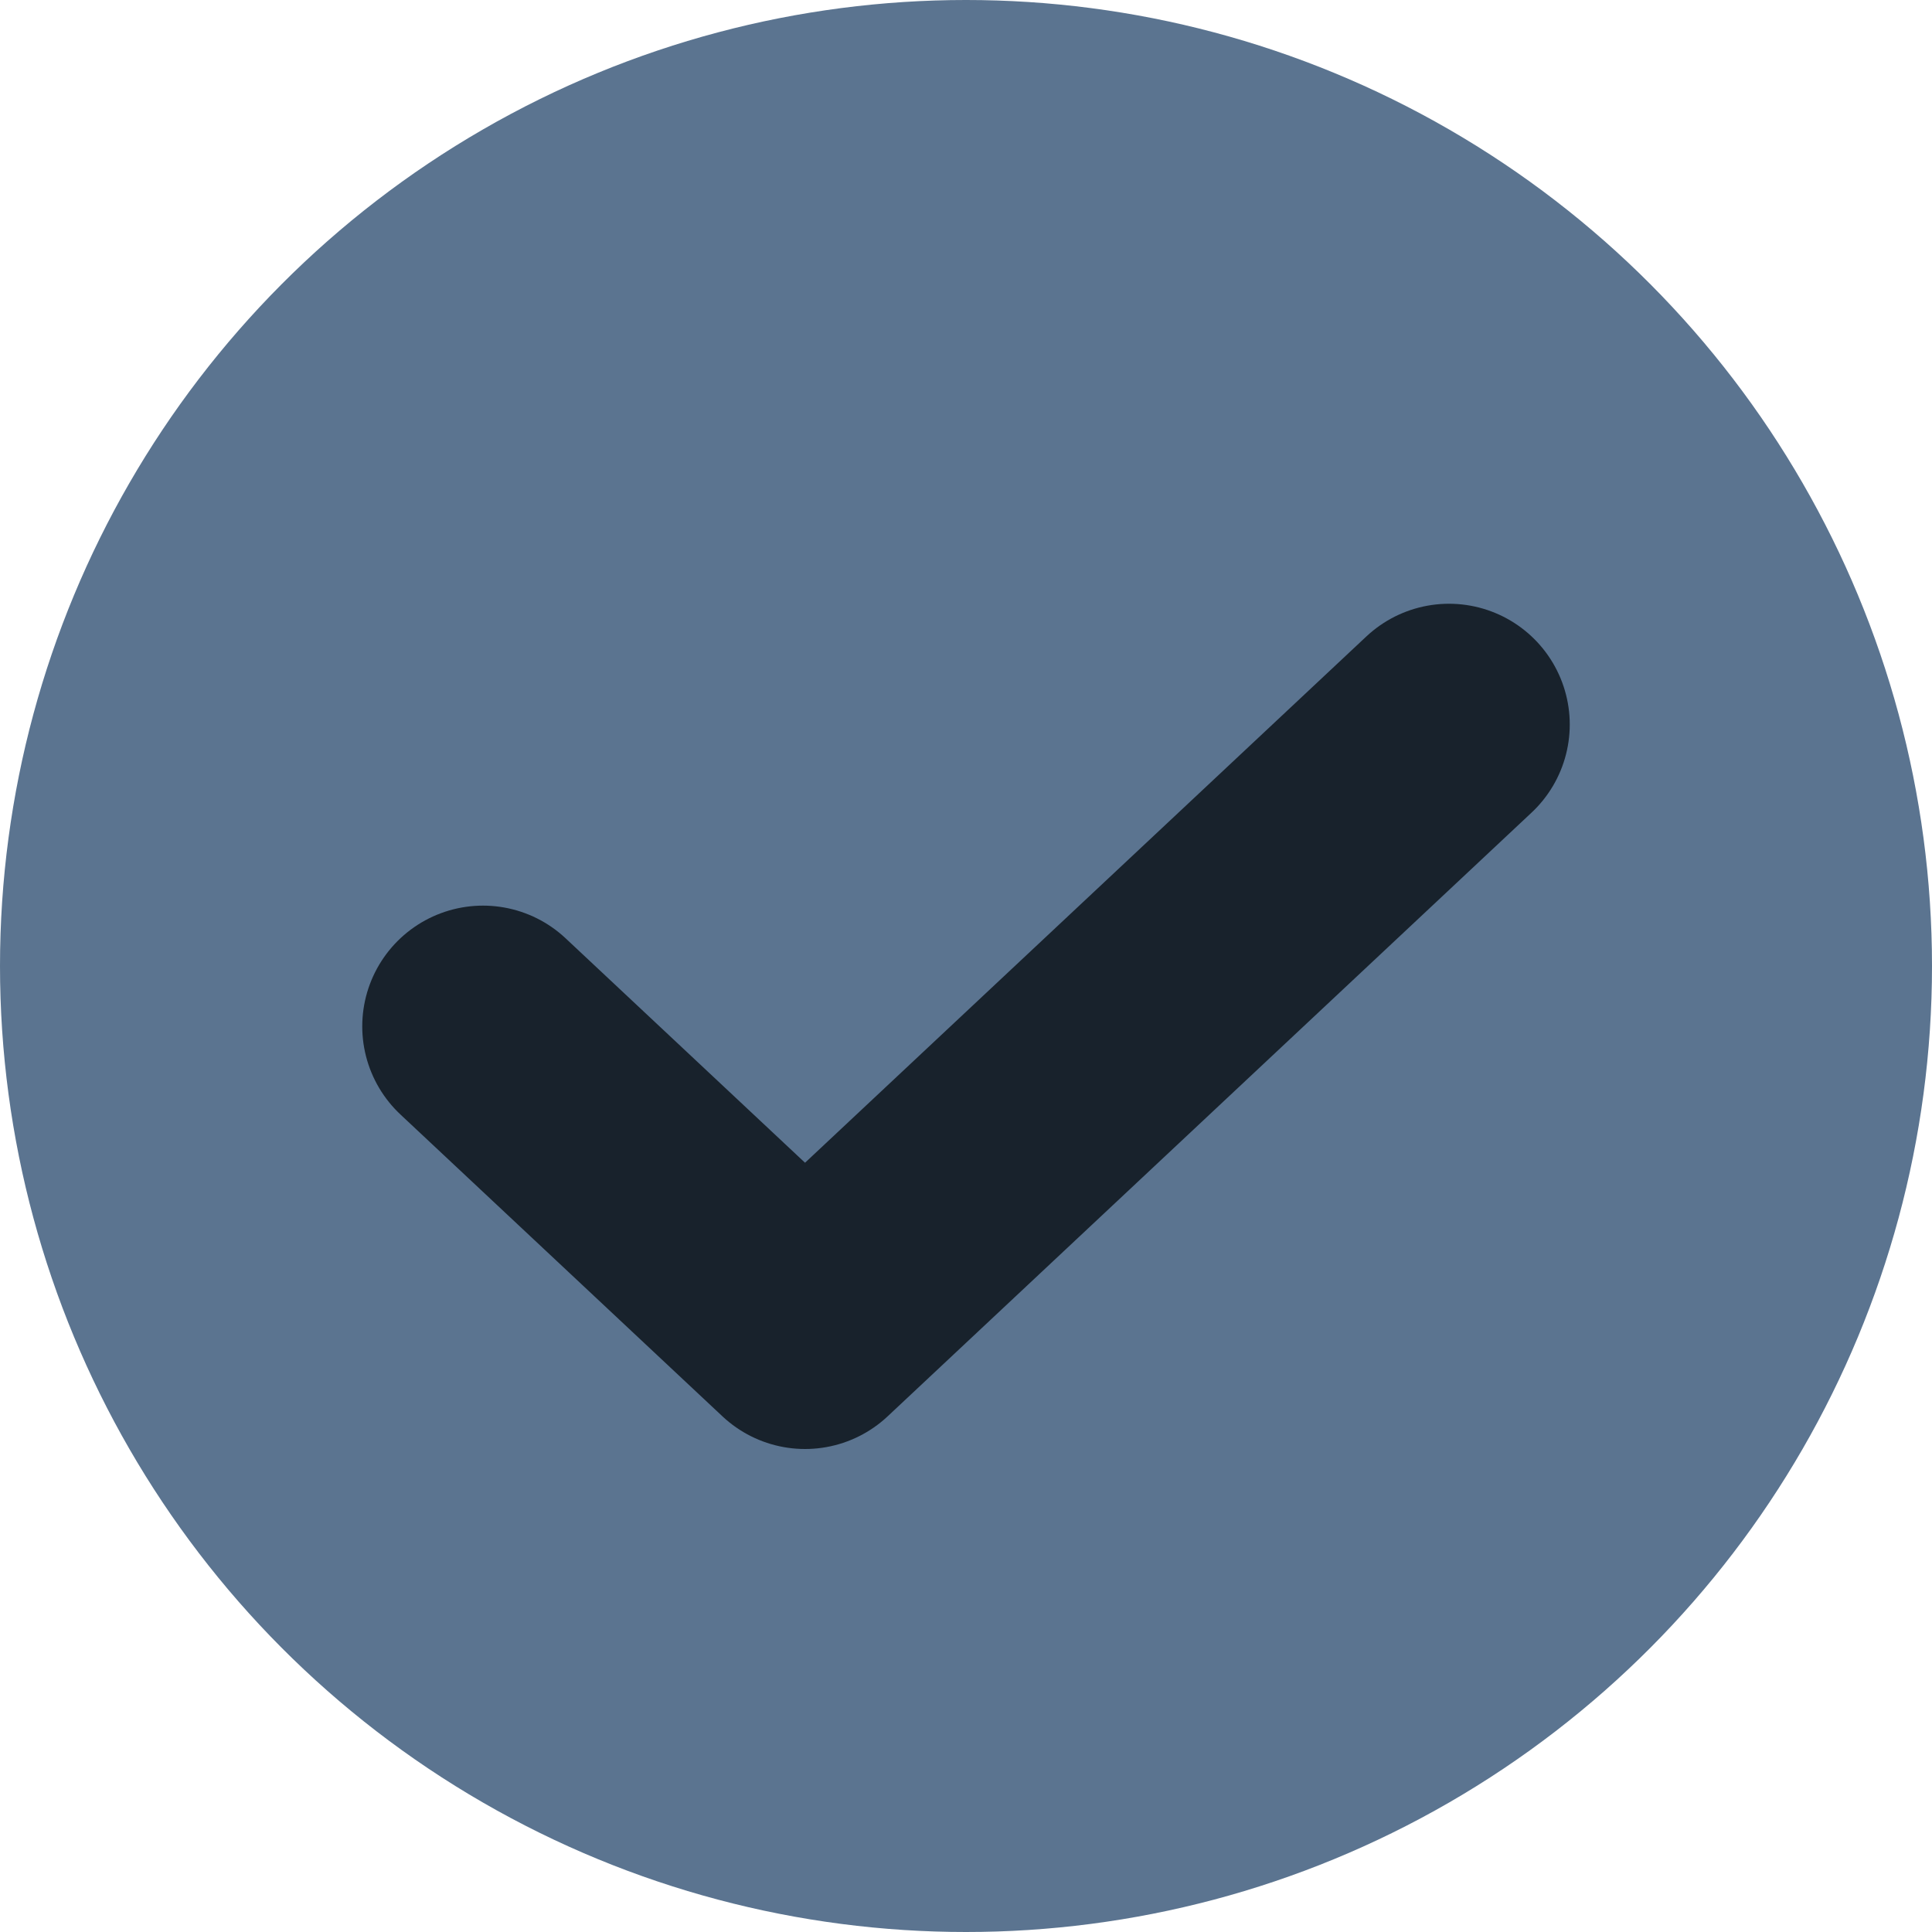
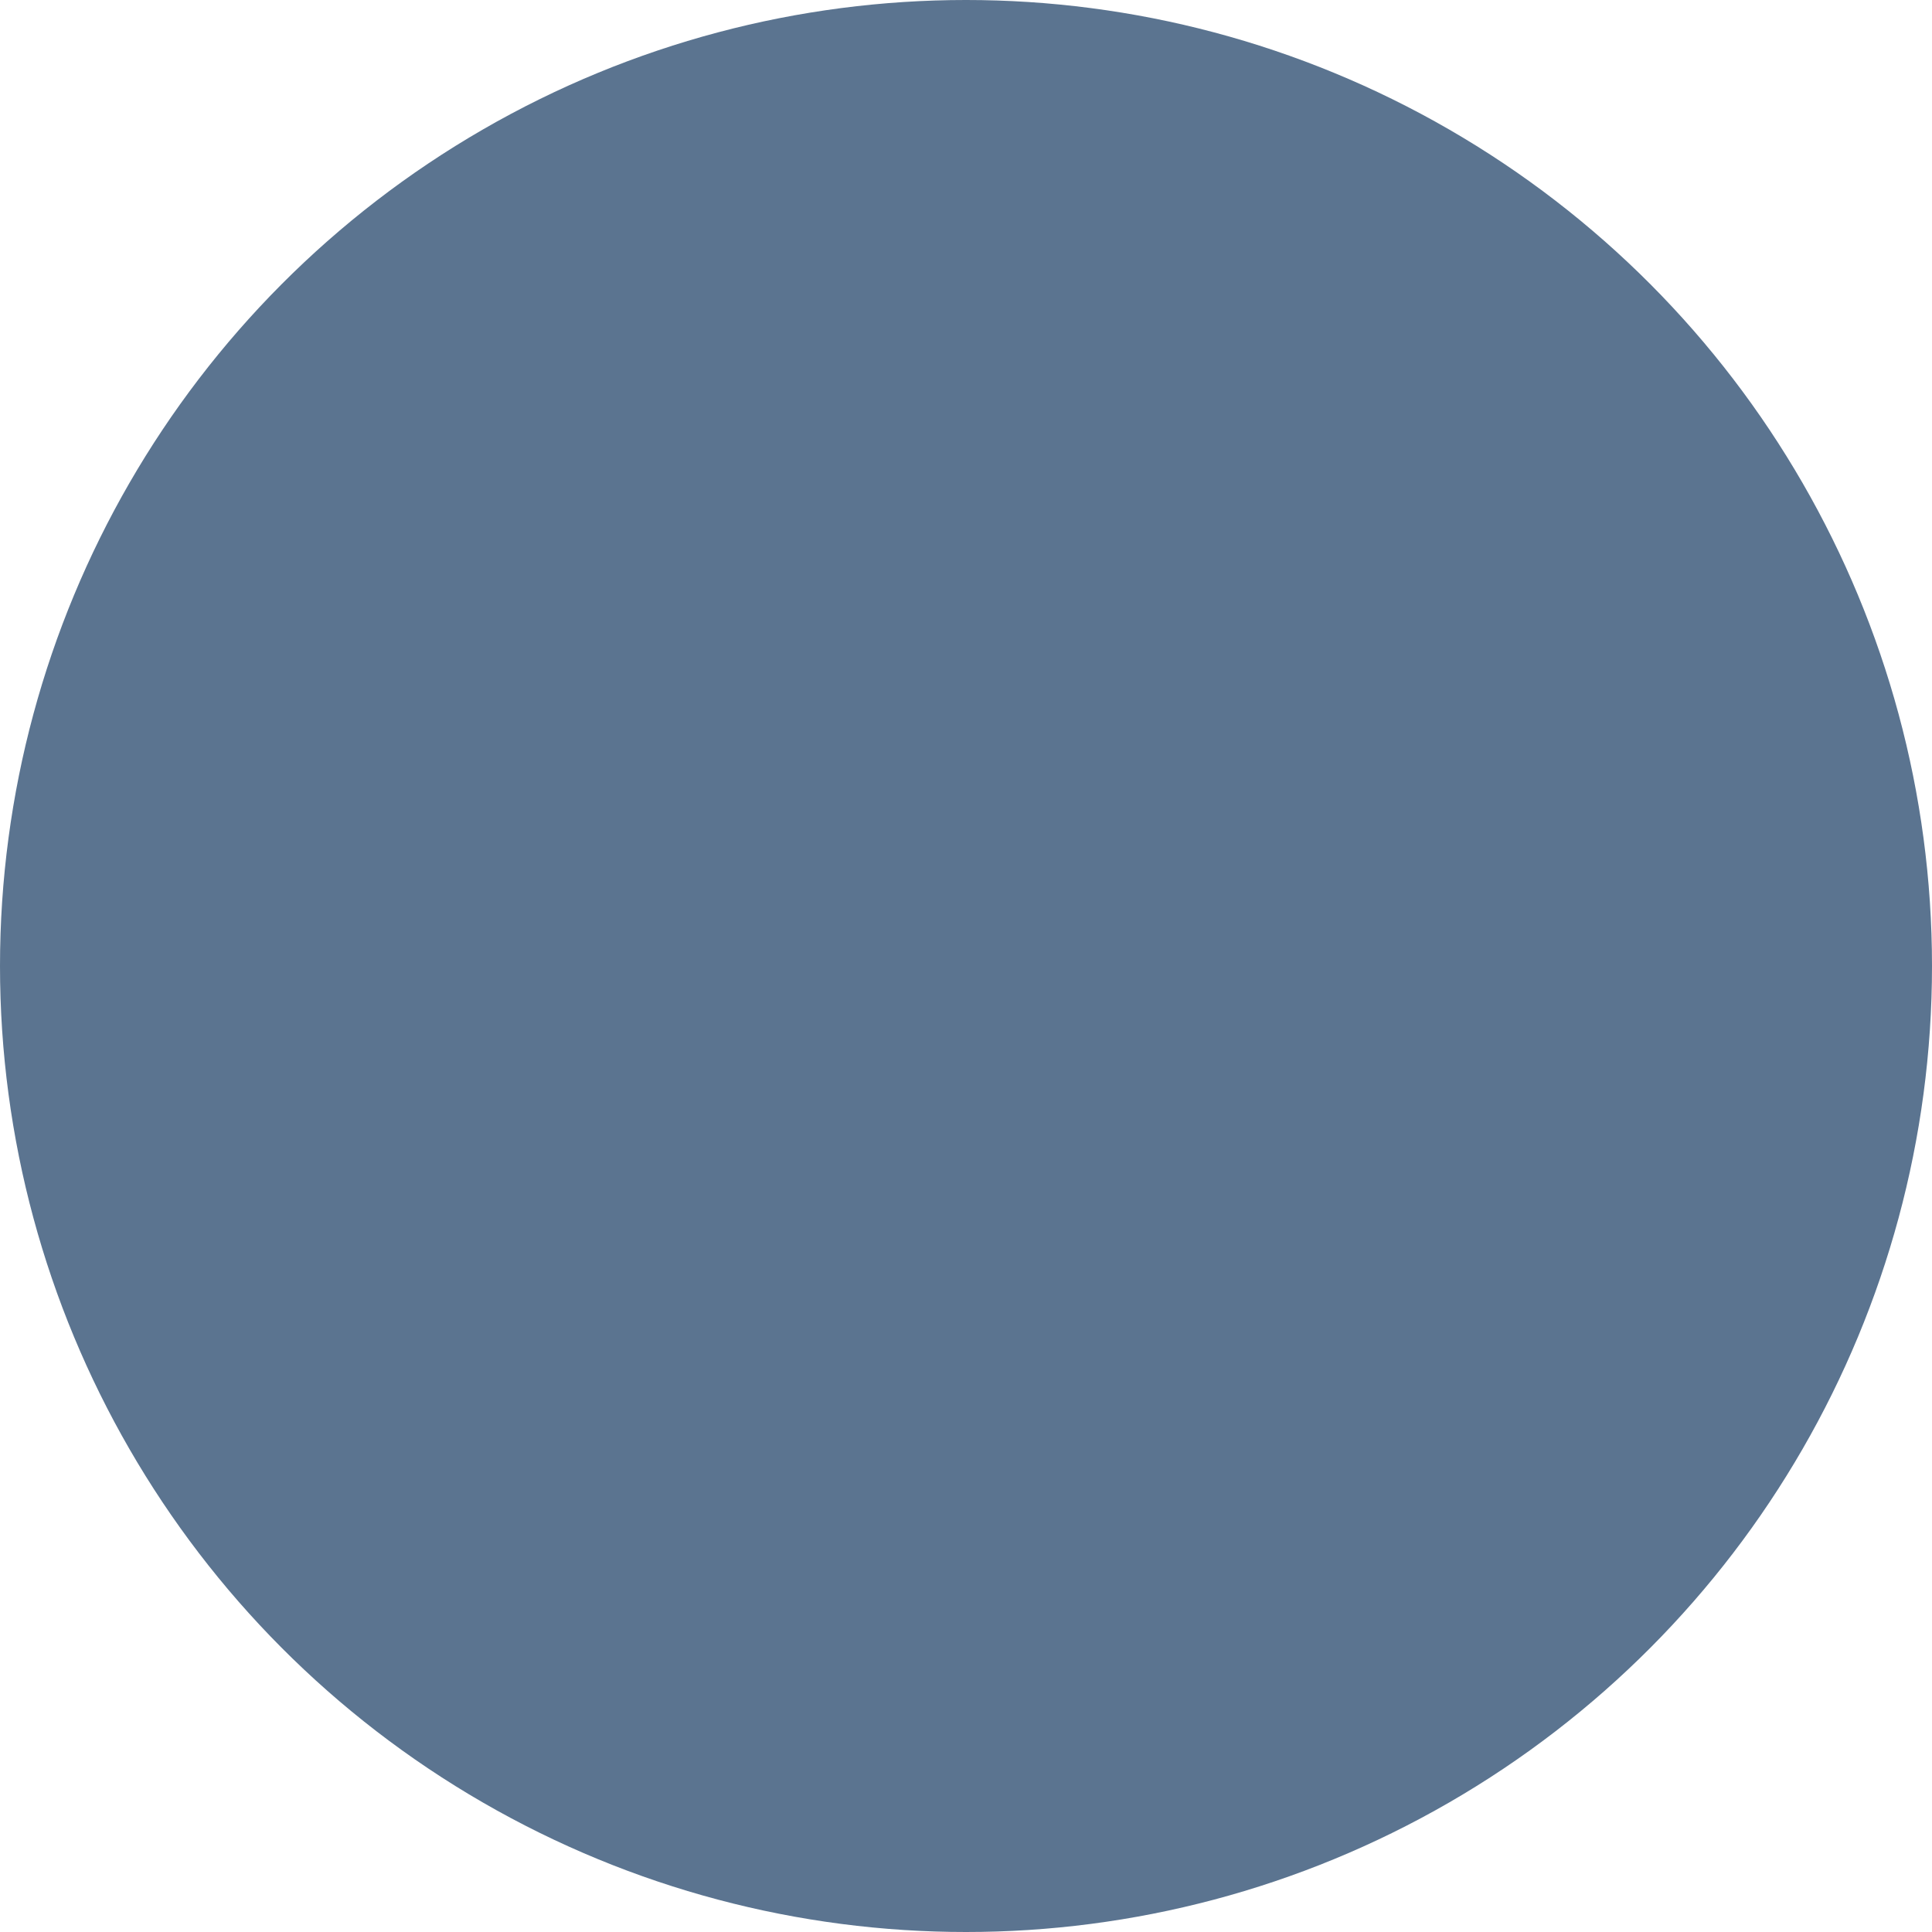
<svg xmlns="http://www.w3.org/2000/svg" width="16" height="16" viewBox="0 0 16 16" fill="none" version="1.1" id="svg8">
  <defs id="defs12" />
  <circle cx="8" cy="8" r="8" fill="#5b7490" id="circle2" />
-   <path d="M 4,8.5 6.667,11 12,6" stroke="#18222c" stroke-width="2" stroke-linecap="round" stroke-linejoin="round" id="path4" />
</svg>